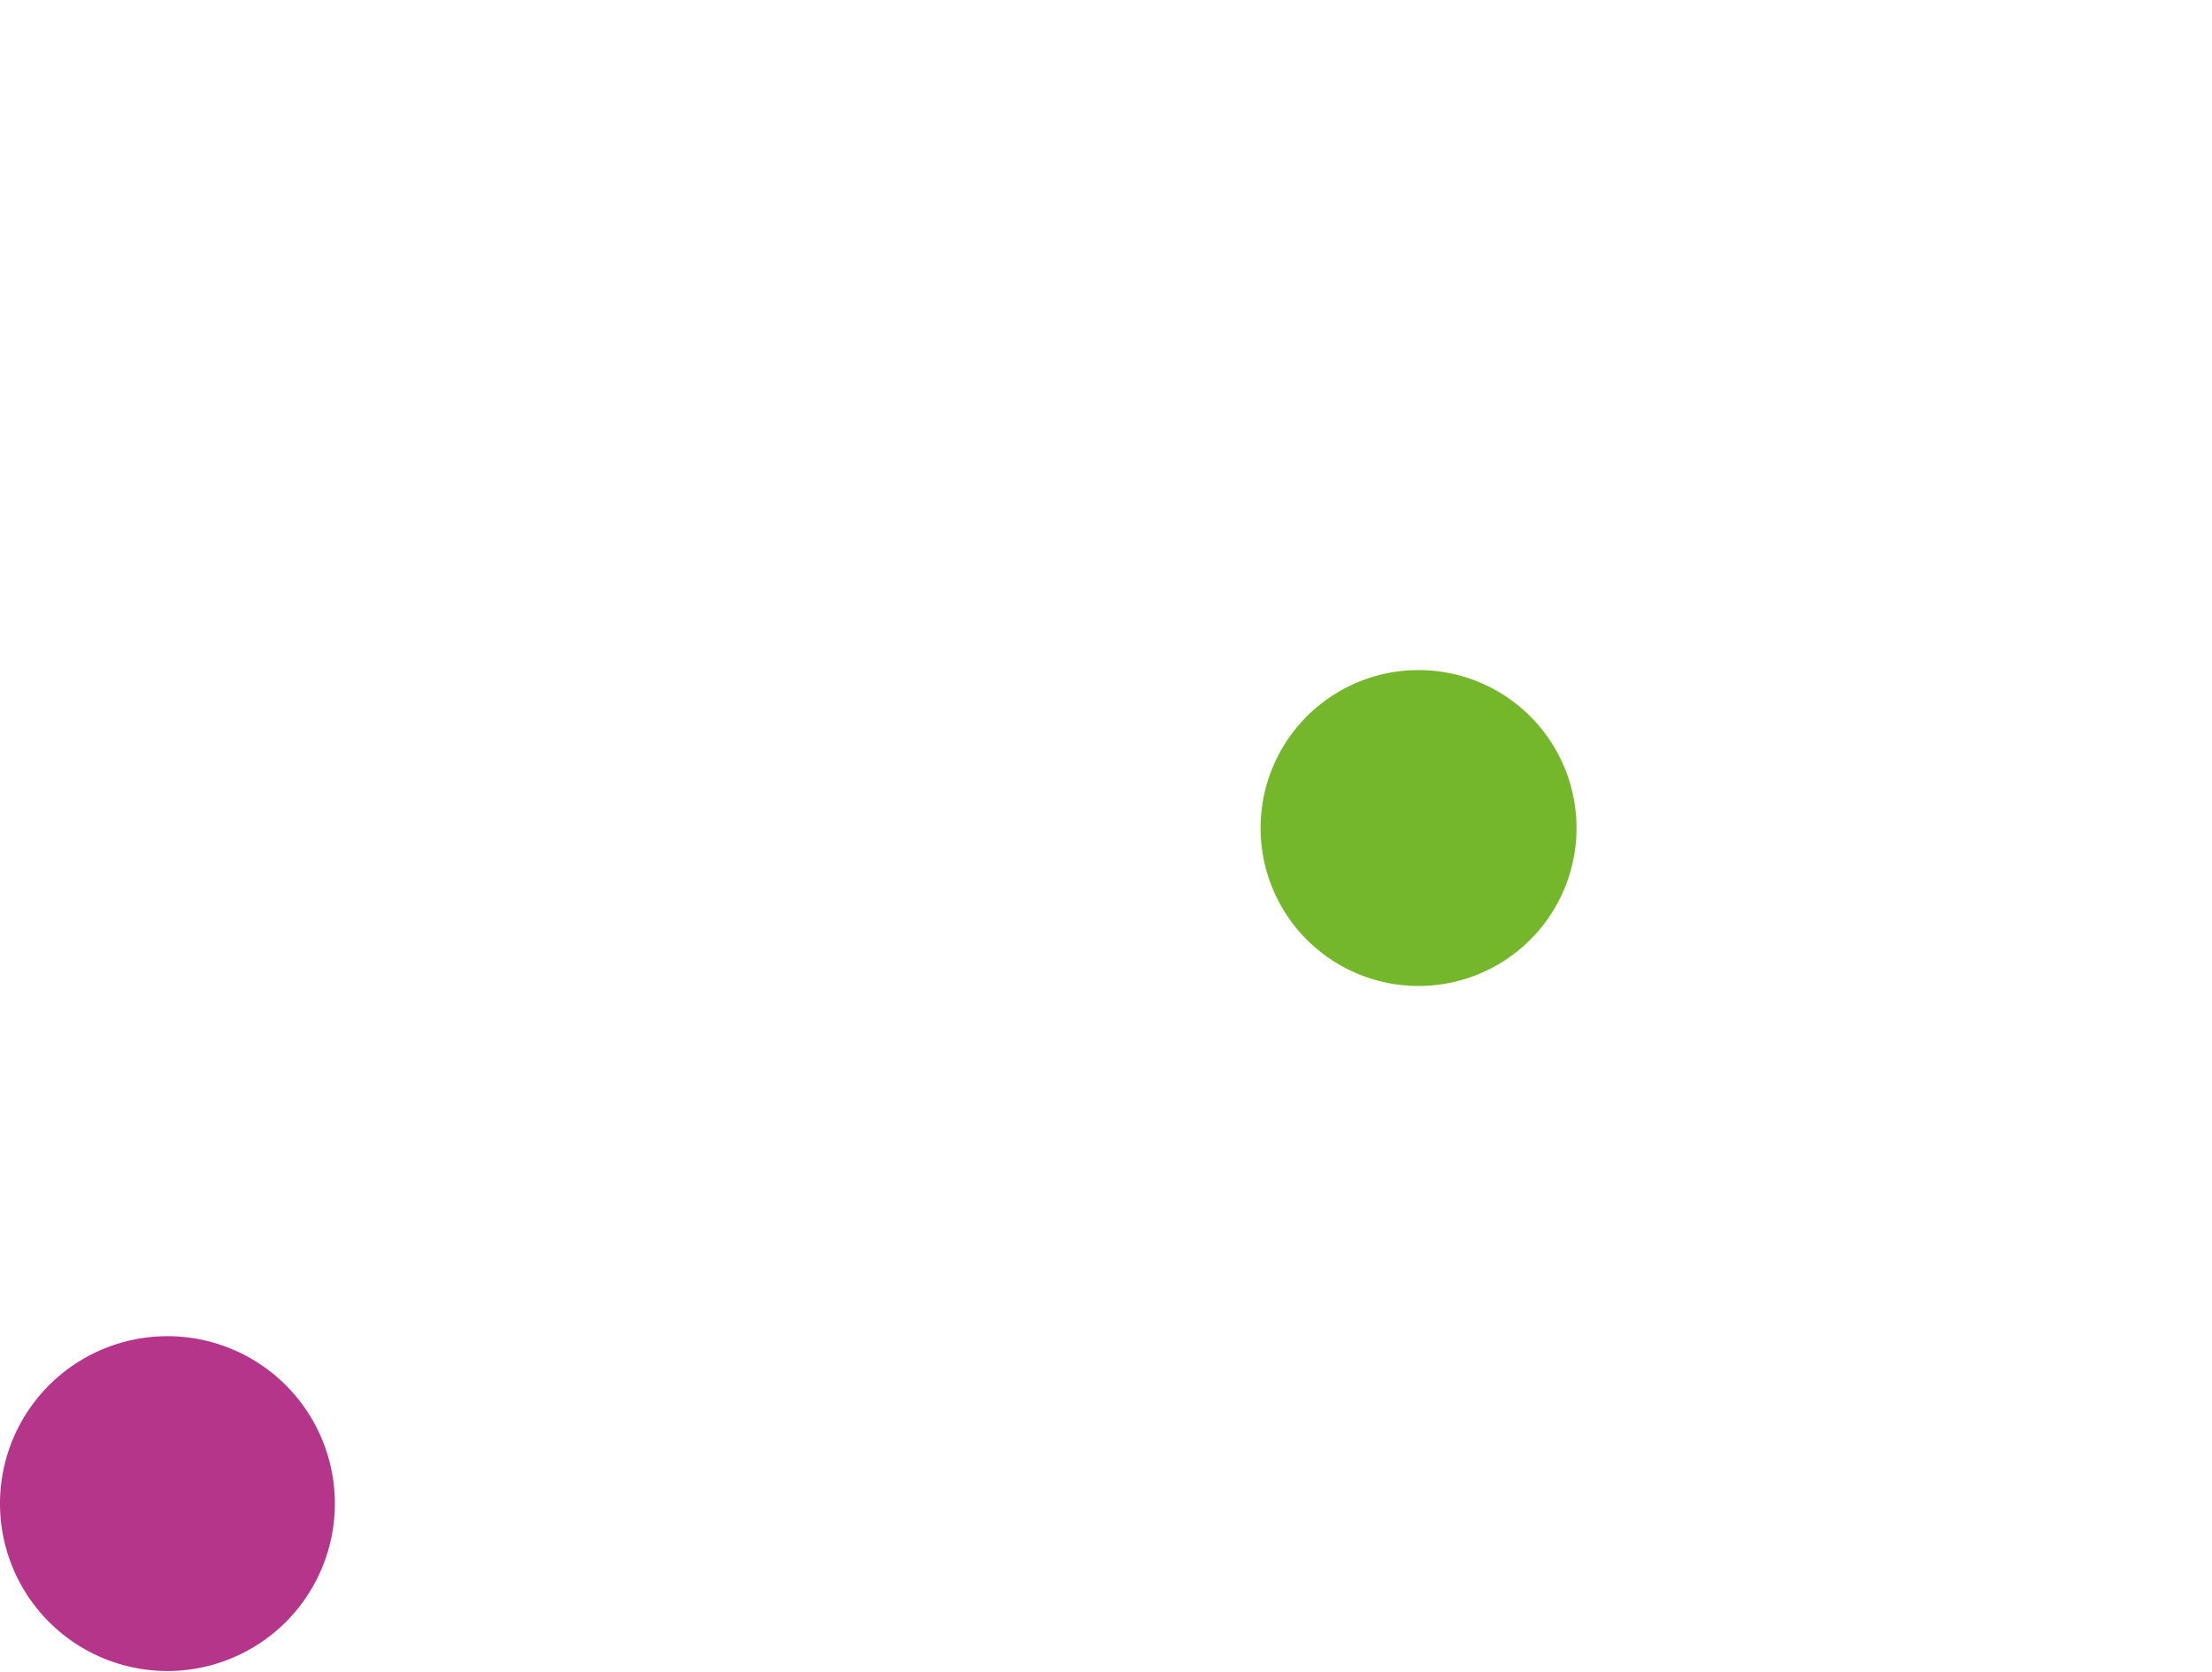
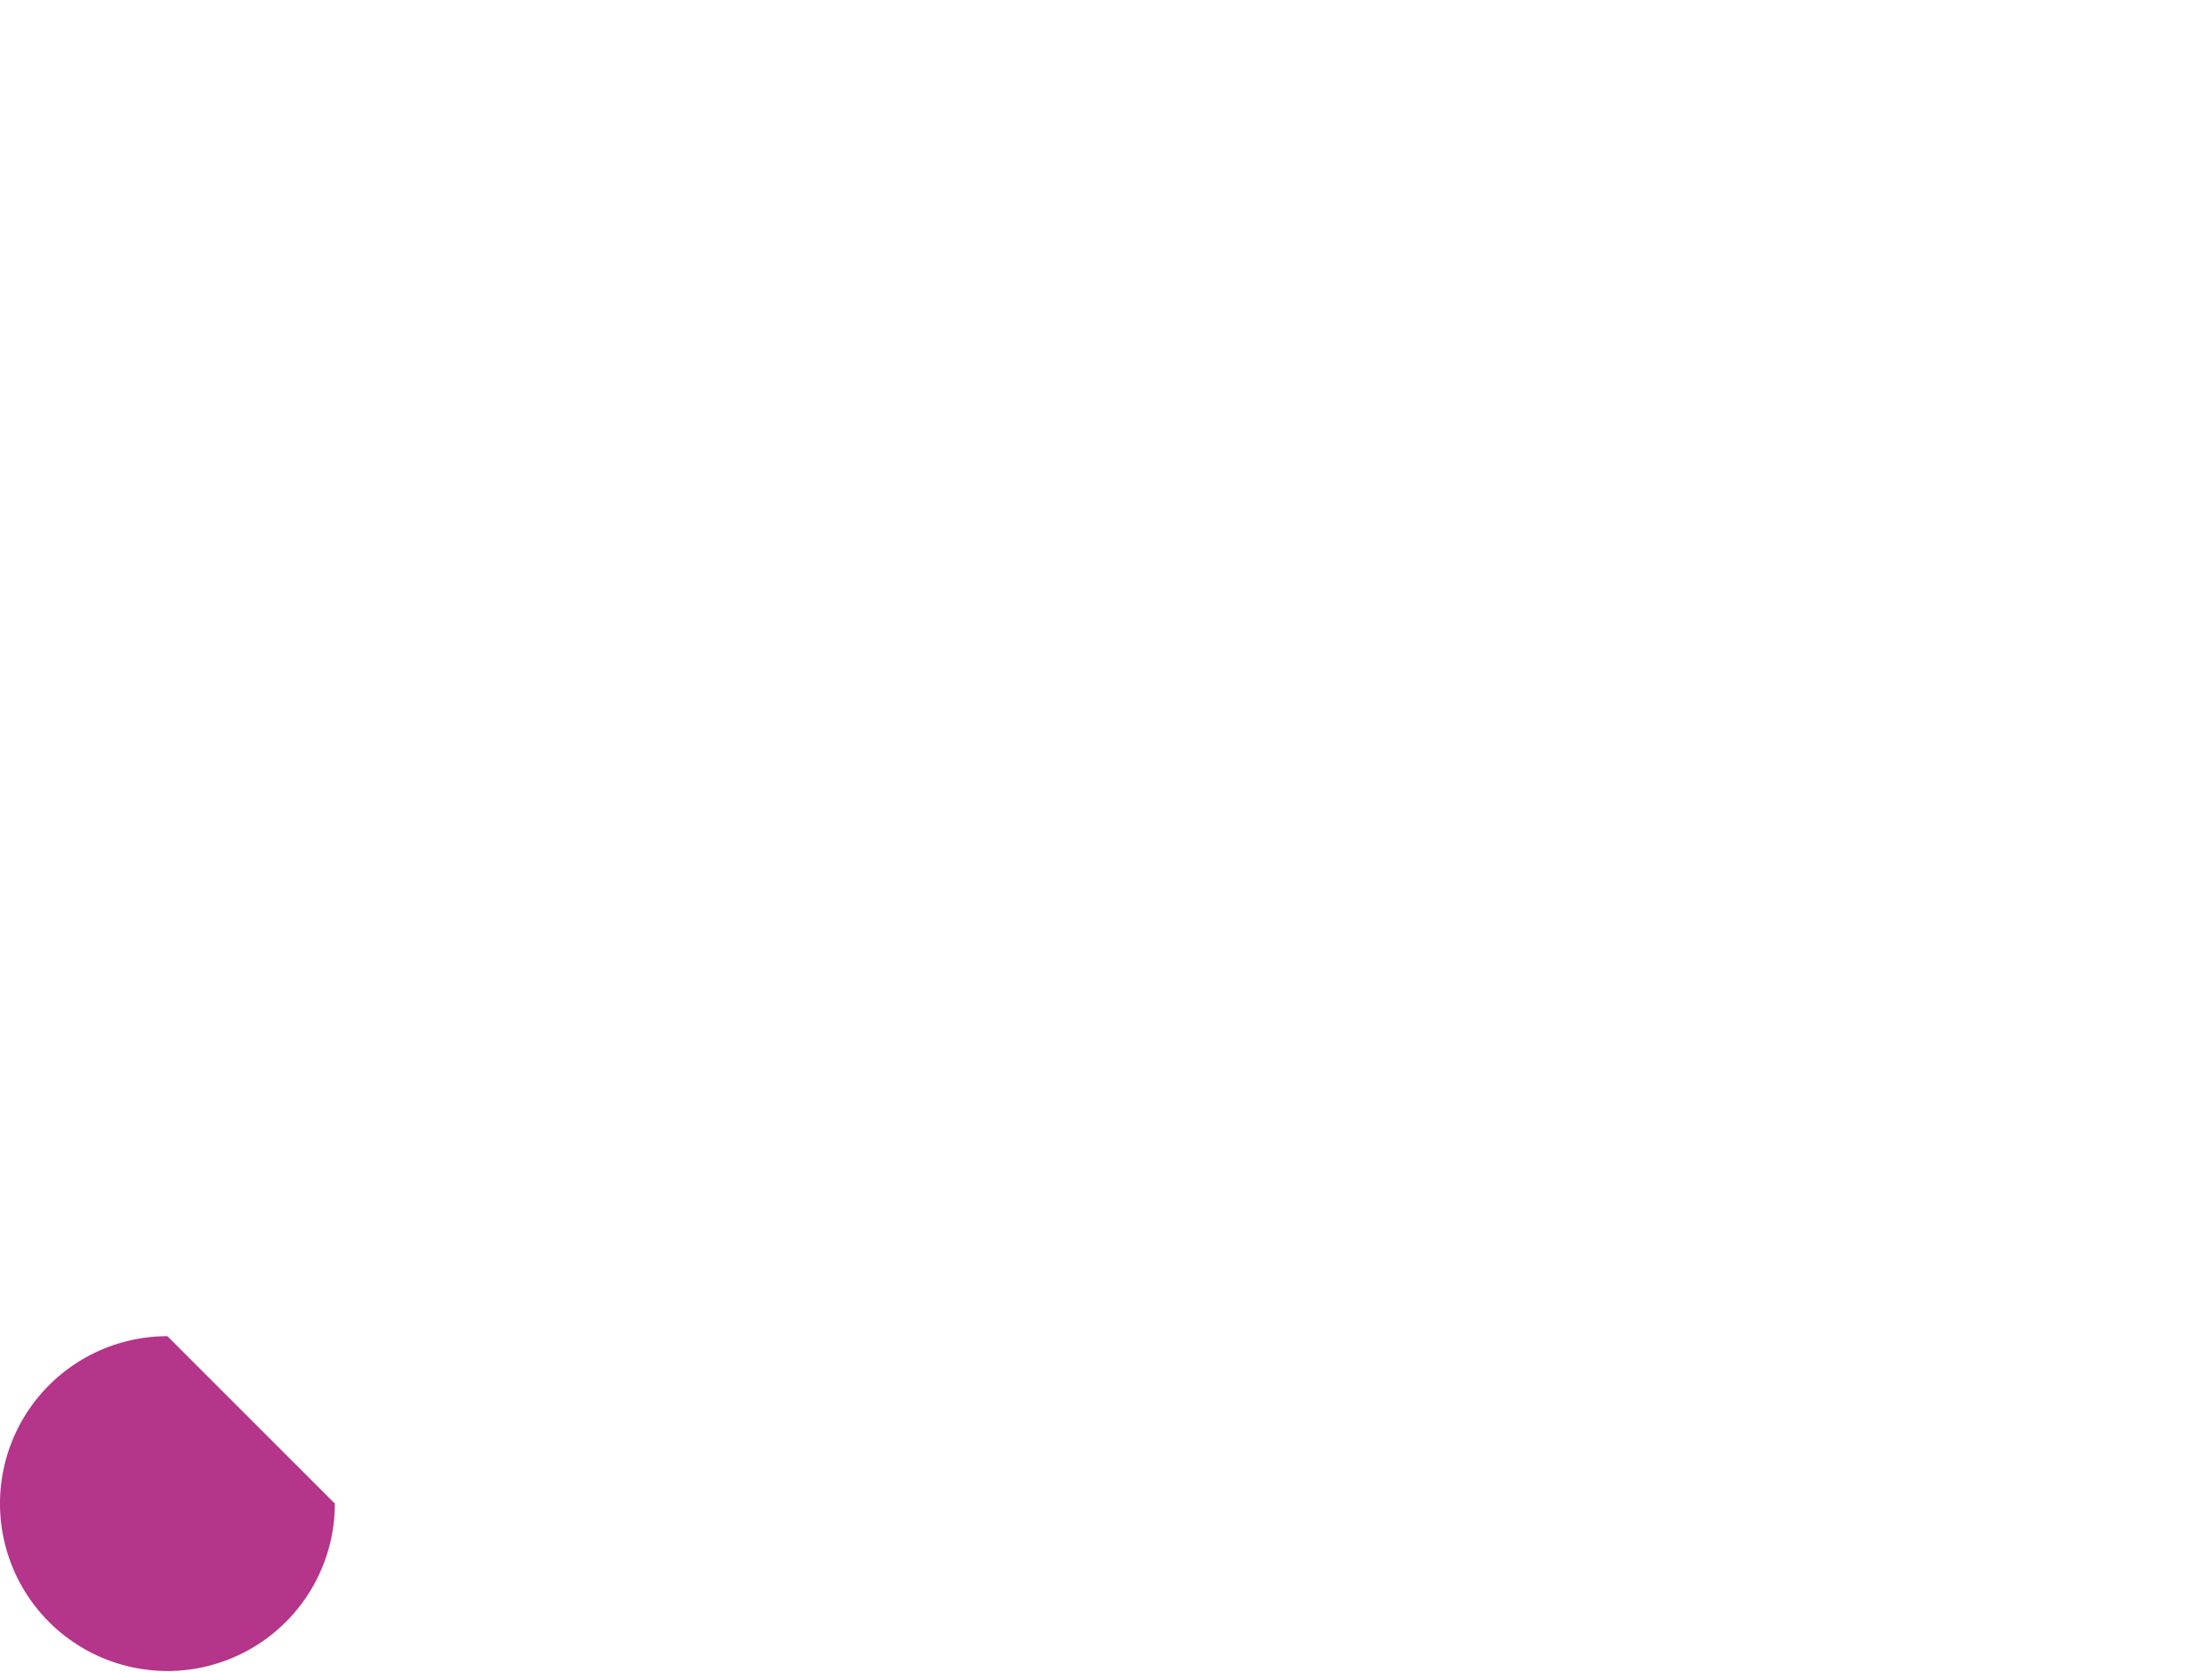
<svg xmlns="http://www.w3.org/2000/svg" width="741.438" height="560.436" viewBox="0 0 741.438 560.436">
  <g id="Raggruppa_83109" data-name="Raggruppa 83109" transform="translate(14552.104 3343.436)">
    <rect id="Rettangolo_5051" data-name="Rettangolo 5051" width="741.438" height="560.436" transform="translate(-14552.104 -3343.436)" fill="#fff" opacity="0" />
-     <path id="Tracciato_98008" data-name="Tracciato 98008" d="M190.9,53.469A52.951,52.951,0,1,1,137.951.518,52.951,52.951,0,0,1,190.9,53.469" transform="translate(-14214.568 -3119.313)" fill="#75b72a" />
-     <path id="Tracciato_98011" data-name="Tracciato 98011" d="M197.243,56.639A56.121,56.121,0,1,1,141.121.518a56.122,56.122,0,0,1,56.121,56.121" transform="translate(-14637.104 -2896.005)" fill="#b4358a" />
+     <path id="Tracciato_98011" data-name="Tracciato 98011" d="M197.243,56.639A56.121,56.121,0,1,1,141.121.518" transform="translate(-14637.104 -2896.005)" fill="#b4358a" />
  </g>
</svg>